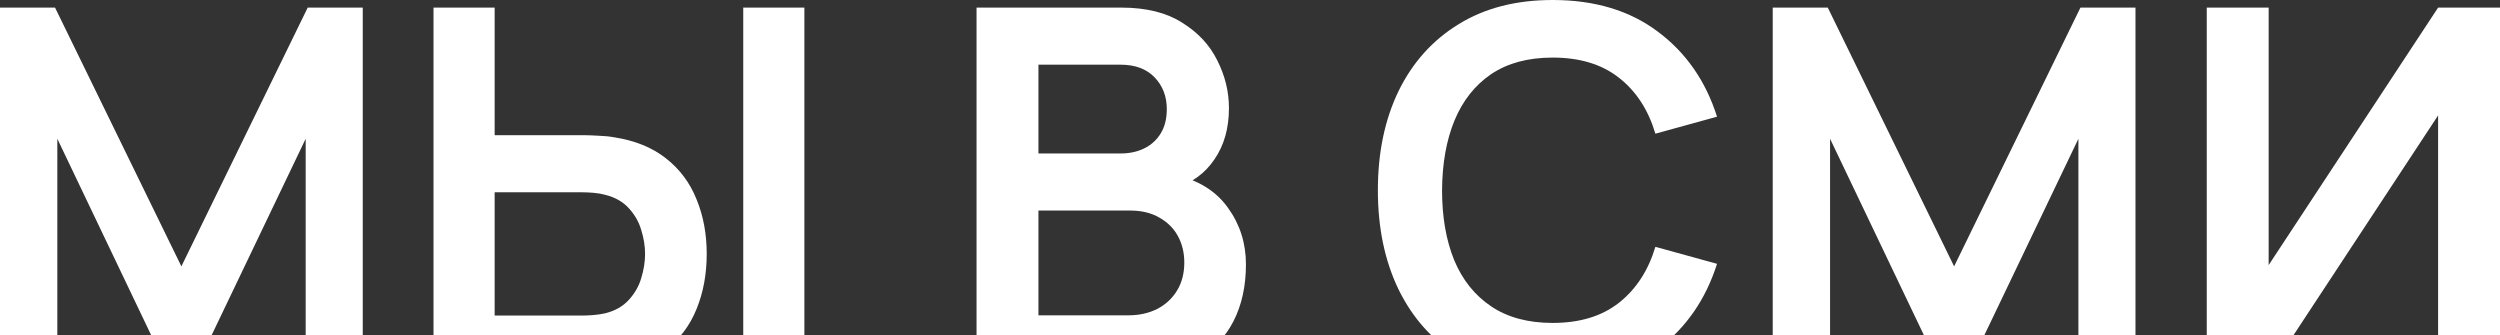
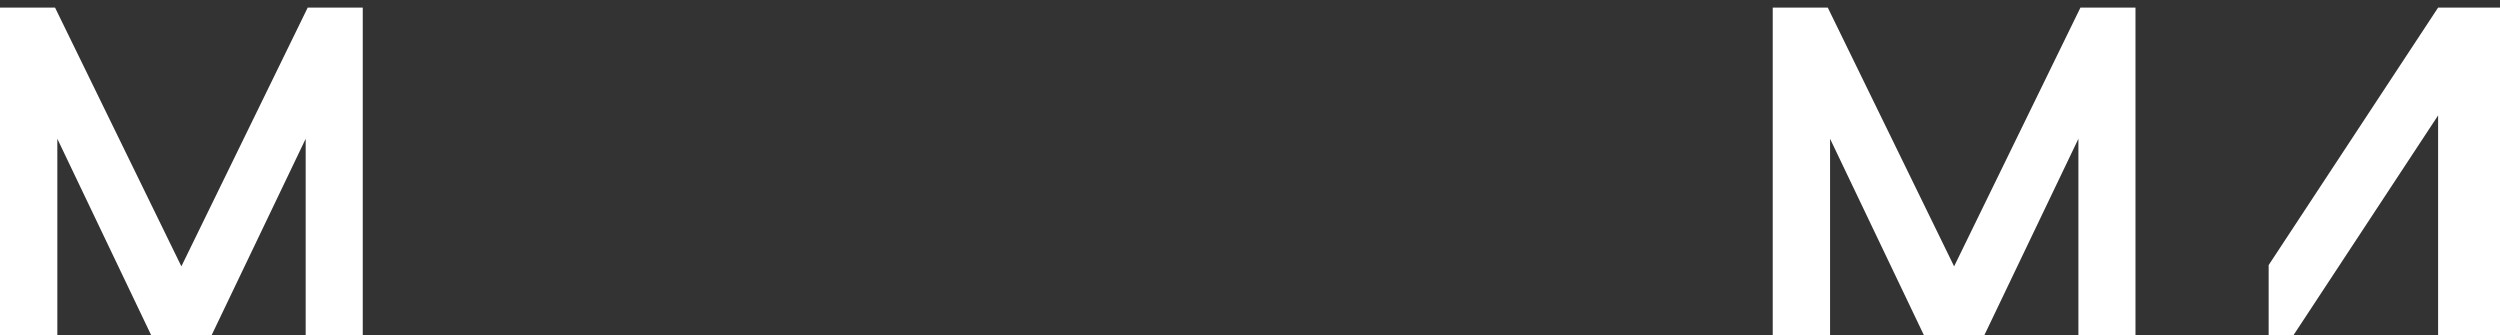
<svg xmlns="http://www.w3.org/2000/svg" width="969" height="130" viewBox="0 0 969 130" fill="none">
  <rect x="0" y="0" width="969" height="130" fill="#333333" stroke="none" />
-   <path d="M969 144.536H945.009V44.737L879.329 144.536H855.338V2.95H879.329V102.748L945.009 2.95H969V144.536Z" fill="white" />
+   <path d="M969 144.536H945.009V44.737L879.329 144.536H855.338H879.329V102.748L945.009 2.95H969V144.536Z" fill="white" />
  <path d="M687.111 144.536V2.95H708.448L757.413 103.24L806.378 2.95H827.714V144.536H805.591V53.783L762.132 144.536H752.693L709.332 53.783V144.536H687.111Z" fill="white" />
-   <path d="M601.809 147.485C587.651 147.485 575.524 144.405 565.43 138.243C555.335 132.016 547.568 123.363 542.127 112.285C536.752 101.208 534.064 88.36 534.064 73.743C534.064 59.125 536.752 46.278 542.127 35.2C547.568 24.122 555.335 15.502 565.43 9.341C575.524 3.114 587.651 0 601.809 0C618.131 0 631.733 4.097 642.614 12.29C653.495 20.419 661.131 31.398 665.523 45.229L641.63 51.816C638.877 42.574 634.191 35.364 627.57 30.185C620.95 24.941 612.363 22.319 601.809 22.319C592.305 22.319 584.373 24.45 578.015 28.71C571.722 32.971 566.97 38.969 563.758 46.704C560.612 54.373 559.006 63.386 558.94 73.743C558.94 84.099 560.513 93.145 563.66 100.88C566.872 108.549 571.657 114.514 578.015 118.775C584.373 123.036 592.305 125.166 601.809 125.166C612.363 125.166 620.95 122.544 627.57 117.3C634.191 112.056 638.877 104.846 641.63 95.669L665.523 102.256C661.131 116.087 653.495 127.1 642.614 135.293C631.733 143.421 618.131 147.485 601.809 147.485Z" fill="white" />
-   <path d="M378.508 144.536V2.95H434.651C444.221 2.95 452.054 4.883 458.15 8.751C464.311 12.553 468.867 17.436 471.817 23.401C474.832 29.366 476.34 35.528 476.34 41.886C476.34 49.686 474.472 56.307 470.735 61.747C467.065 67.188 462.05 70.859 455.692 72.759V67.843C464.606 69.875 471.358 74.103 475.946 80.527C480.6 86.951 482.927 94.26 482.927 102.453C482.927 110.843 481.321 118.185 478.11 124.478C474.898 130.77 470.113 135.686 463.754 139.226C457.462 142.766 449.661 144.536 440.353 144.536H378.508ZM402.499 122.216H437.404C441.533 122.216 445.237 121.397 448.514 119.758C451.792 118.054 454.348 115.694 456.183 112.679C458.084 109.598 459.035 105.96 459.035 101.765C459.035 97.963 458.215 94.555 456.577 91.539C454.938 88.524 452.545 86.131 449.399 84.362C446.253 82.526 442.484 81.609 438.092 81.609H402.499V122.216ZM402.499 59.486H434.356C437.764 59.486 440.812 58.83 443.5 57.519C446.187 56.208 448.318 54.275 449.891 51.718C451.464 49.162 452.25 46.015 452.25 42.279C452.25 37.363 450.677 33.266 447.531 29.989C444.385 26.711 439.993 25.073 434.356 25.073H402.499V59.486Z" fill="white" />
-   <path d="M168.029 144.536V2.95H191.725V52.406H226.532C227.843 52.406 229.613 52.472 231.841 52.603C234.07 52.669 236.102 52.865 237.937 53.193C246.065 54.438 252.784 57.159 258.094 61.354C263.469 65.549 267.434 70.859 269.991 77.282C272.613 83.641 273.924 90.687 273.924 98.422C273.924 106.222 272.613 113.334 269.991 119.758C267.434 126.116 263.469 131.393 258.094 135.588C252.784 139.783 246.065 142.504 237.937 143.749C236.102 144.011 234.07 144.208 231.841 144.339C229.678 144.47 227.908 144.536 226.532 144.536H168.029ZM191.725 122.314H225.549C226.925 122.314 228.4 122.249 229.973 122.118C231.612 121.987 233.152 121.757 234.594 121.43C238.462 120.446 241.51 118.709 243.738 116.218C246.033 113.728 247.639 110.909 248.556 107.763C249.54 104.551 250.031 101.437 250.031 98.422C250.031 95.407 249.54 92.326 248.556 89.18C247.639 86.033 246.033 83.215 243.738 80.724C241.51 78.233 238.462 76.496 234.594 75.513C233.152 75.119 231.612 74.857 229.973 74.726C228.4 74.595 226.925 74.529 225.549 74.529H191.725V122.314ZM288.082 144.536V2.95H311.778V144.536H288.082Z" fill="white" />
  <path d="M0 144.536V2.95H21.336L70.301 103.24L119.266 2.95H140.603V144.536H118.48V53.783L75.021 144.536H65.582L22.221 53.783V144.536H0Z" fill="white" />
</svg>